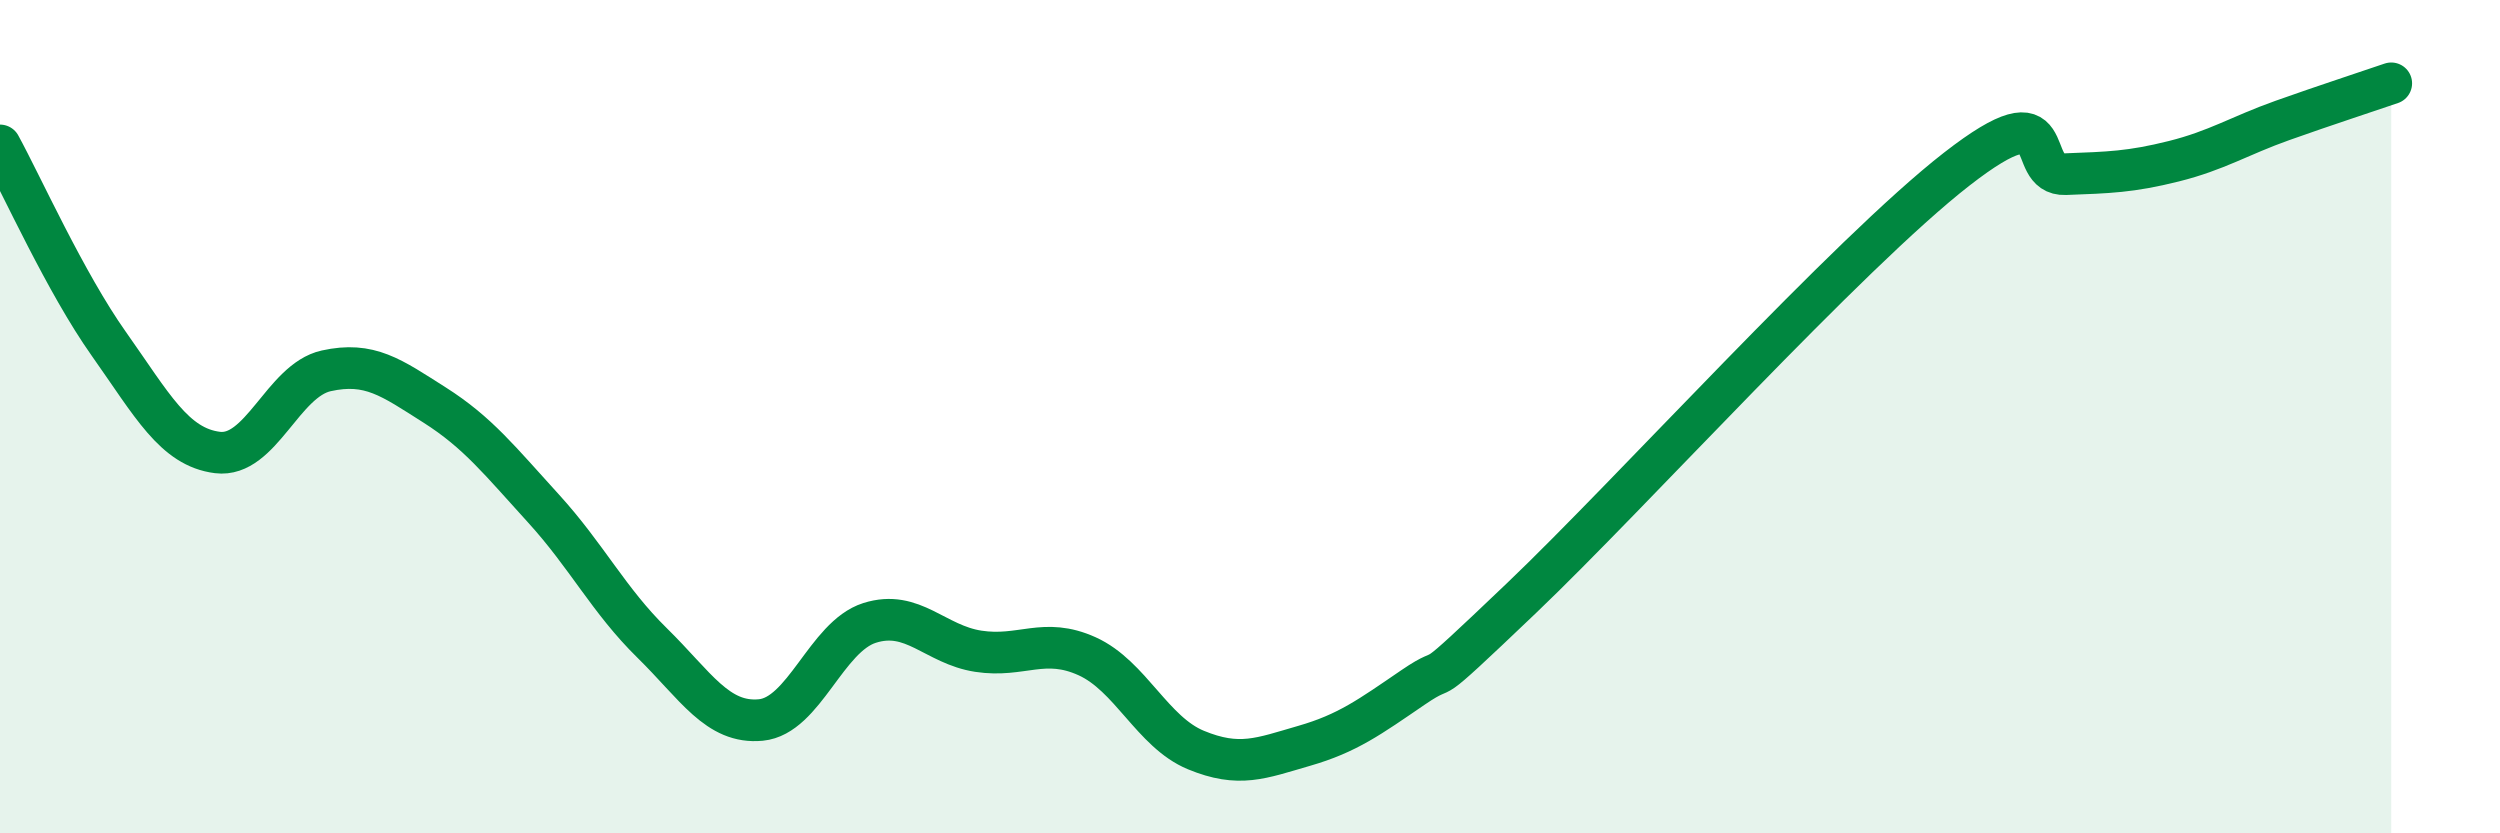
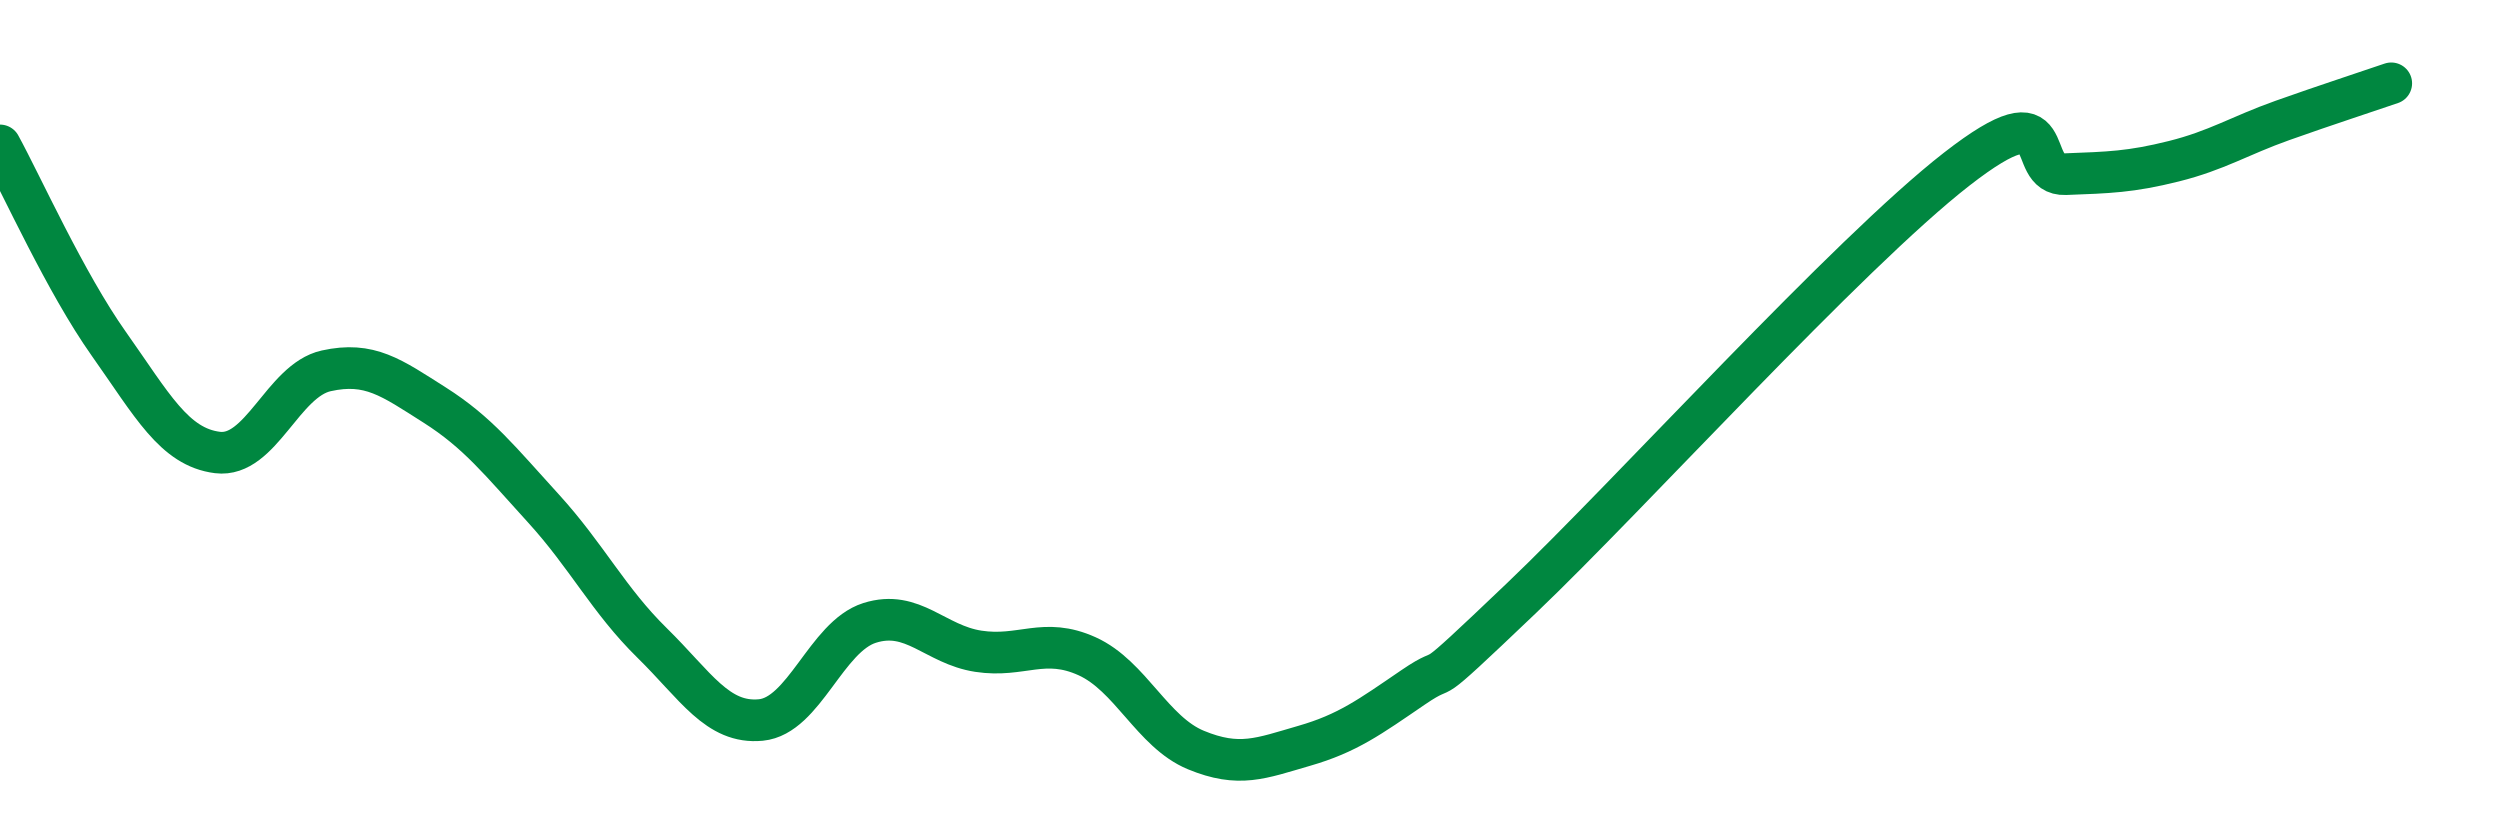
<svg xmlns="http://www.w3.org/2000/svg" width="60" height="20" viewBox="0 0 60 20">
-   <path d="M 0,3.49 C 0.52,4.44 1.57,6.78 2.61,8.25 C 3.65,9.72 4.18,10.73 5.22,10.86 C 6.26,10.99 6.79,9.13 7.83,8.9 C 8.87,8.67 9.39,9.06 10.43,9.72 C 11.47,10.38 12,11.06 13.04,12.2 C 14.08,13.34 14.61,14.41 15.65,15.43 C 16.69,16.45 17.22,17.38 18.26,17.28 C 19.3,17.18 19.83,15.28 20.87,14.95 C 21.91,14.62 22.44,15.47 23.48,15.63 C 24.52,15.79 25.05,15.28 26.09,15.75 C 27.13,16.22 27.66,17.57 28.7,18 C 29.74,18.43 30.26,18.2 31.3,17.9 C 32.34,17.6 32.87,17.21 33.91,16.5 C 34.95,15.79 33.91,16.84 36.52,14.35 C 39.13,11.86 44.35,6.09 46.96,4.06 C 49.57,2.03 48.53,4.22 49.57,4.18 C 50.61,4.14 51.13,4.13 52.17,3.87 C 53.21,3.61 53.74,3.26 54.78,2.89 C 55.82,2.52 56.87,2.18 57.39,2L57.39 20L0 20Z" fill="#008740" opacity="0.1" stroke-linecap="round" stroke-linejoin="round" />
  <path d="M 0,3.49 C 0.52,4.44 1.57,6.78 2.61,8.25 C 3.65,9.72 4.18,10.73 5.22,10.86 C 6.26,10.99 6.79,9.13 7.83,8.9 C 8.87,8.67 9.39,9.06 10.43,9.72 C 11.47,10.38 12,11.06 13.04,12.2 C 14.08,13.34 14.61,14.41 15.65,15.43 C 16.69,16.45 17.22,17.38 18.26,17.28 C 19.3,17.18 19.83,15.28 20.87,14.95 C 21.91,14.62 22.44,15.47 23.48,15.63 C 24.52,15.79 25.05,15.28 26.09,15.75 C 27.13,16.22 27.66,17.57 28.7,18 C 29.74,18.43 30.26,18.2 31.3,17.9 C 32.34,17.6 32.87,17.21 33.91,16.5 C 34.95,15.79 33.91,16.84 36.52,14.35 C 39.13,11.86 44.35,6.09 46.96,4.06 C 49.57,2.03 48.53,4.22 49.57,4.18 C 50.61,4.14 51.13,4.13 52.17,3.87 C 53.21,3.61 53.74,3.26 54.78,2.89 C 55.82,2.52 56.87,2.18 57.39,2" stroke="#008740" stroke-width="1" fill="none" stroke-linecap="round" stroke-linejoin="round" />
</svg>